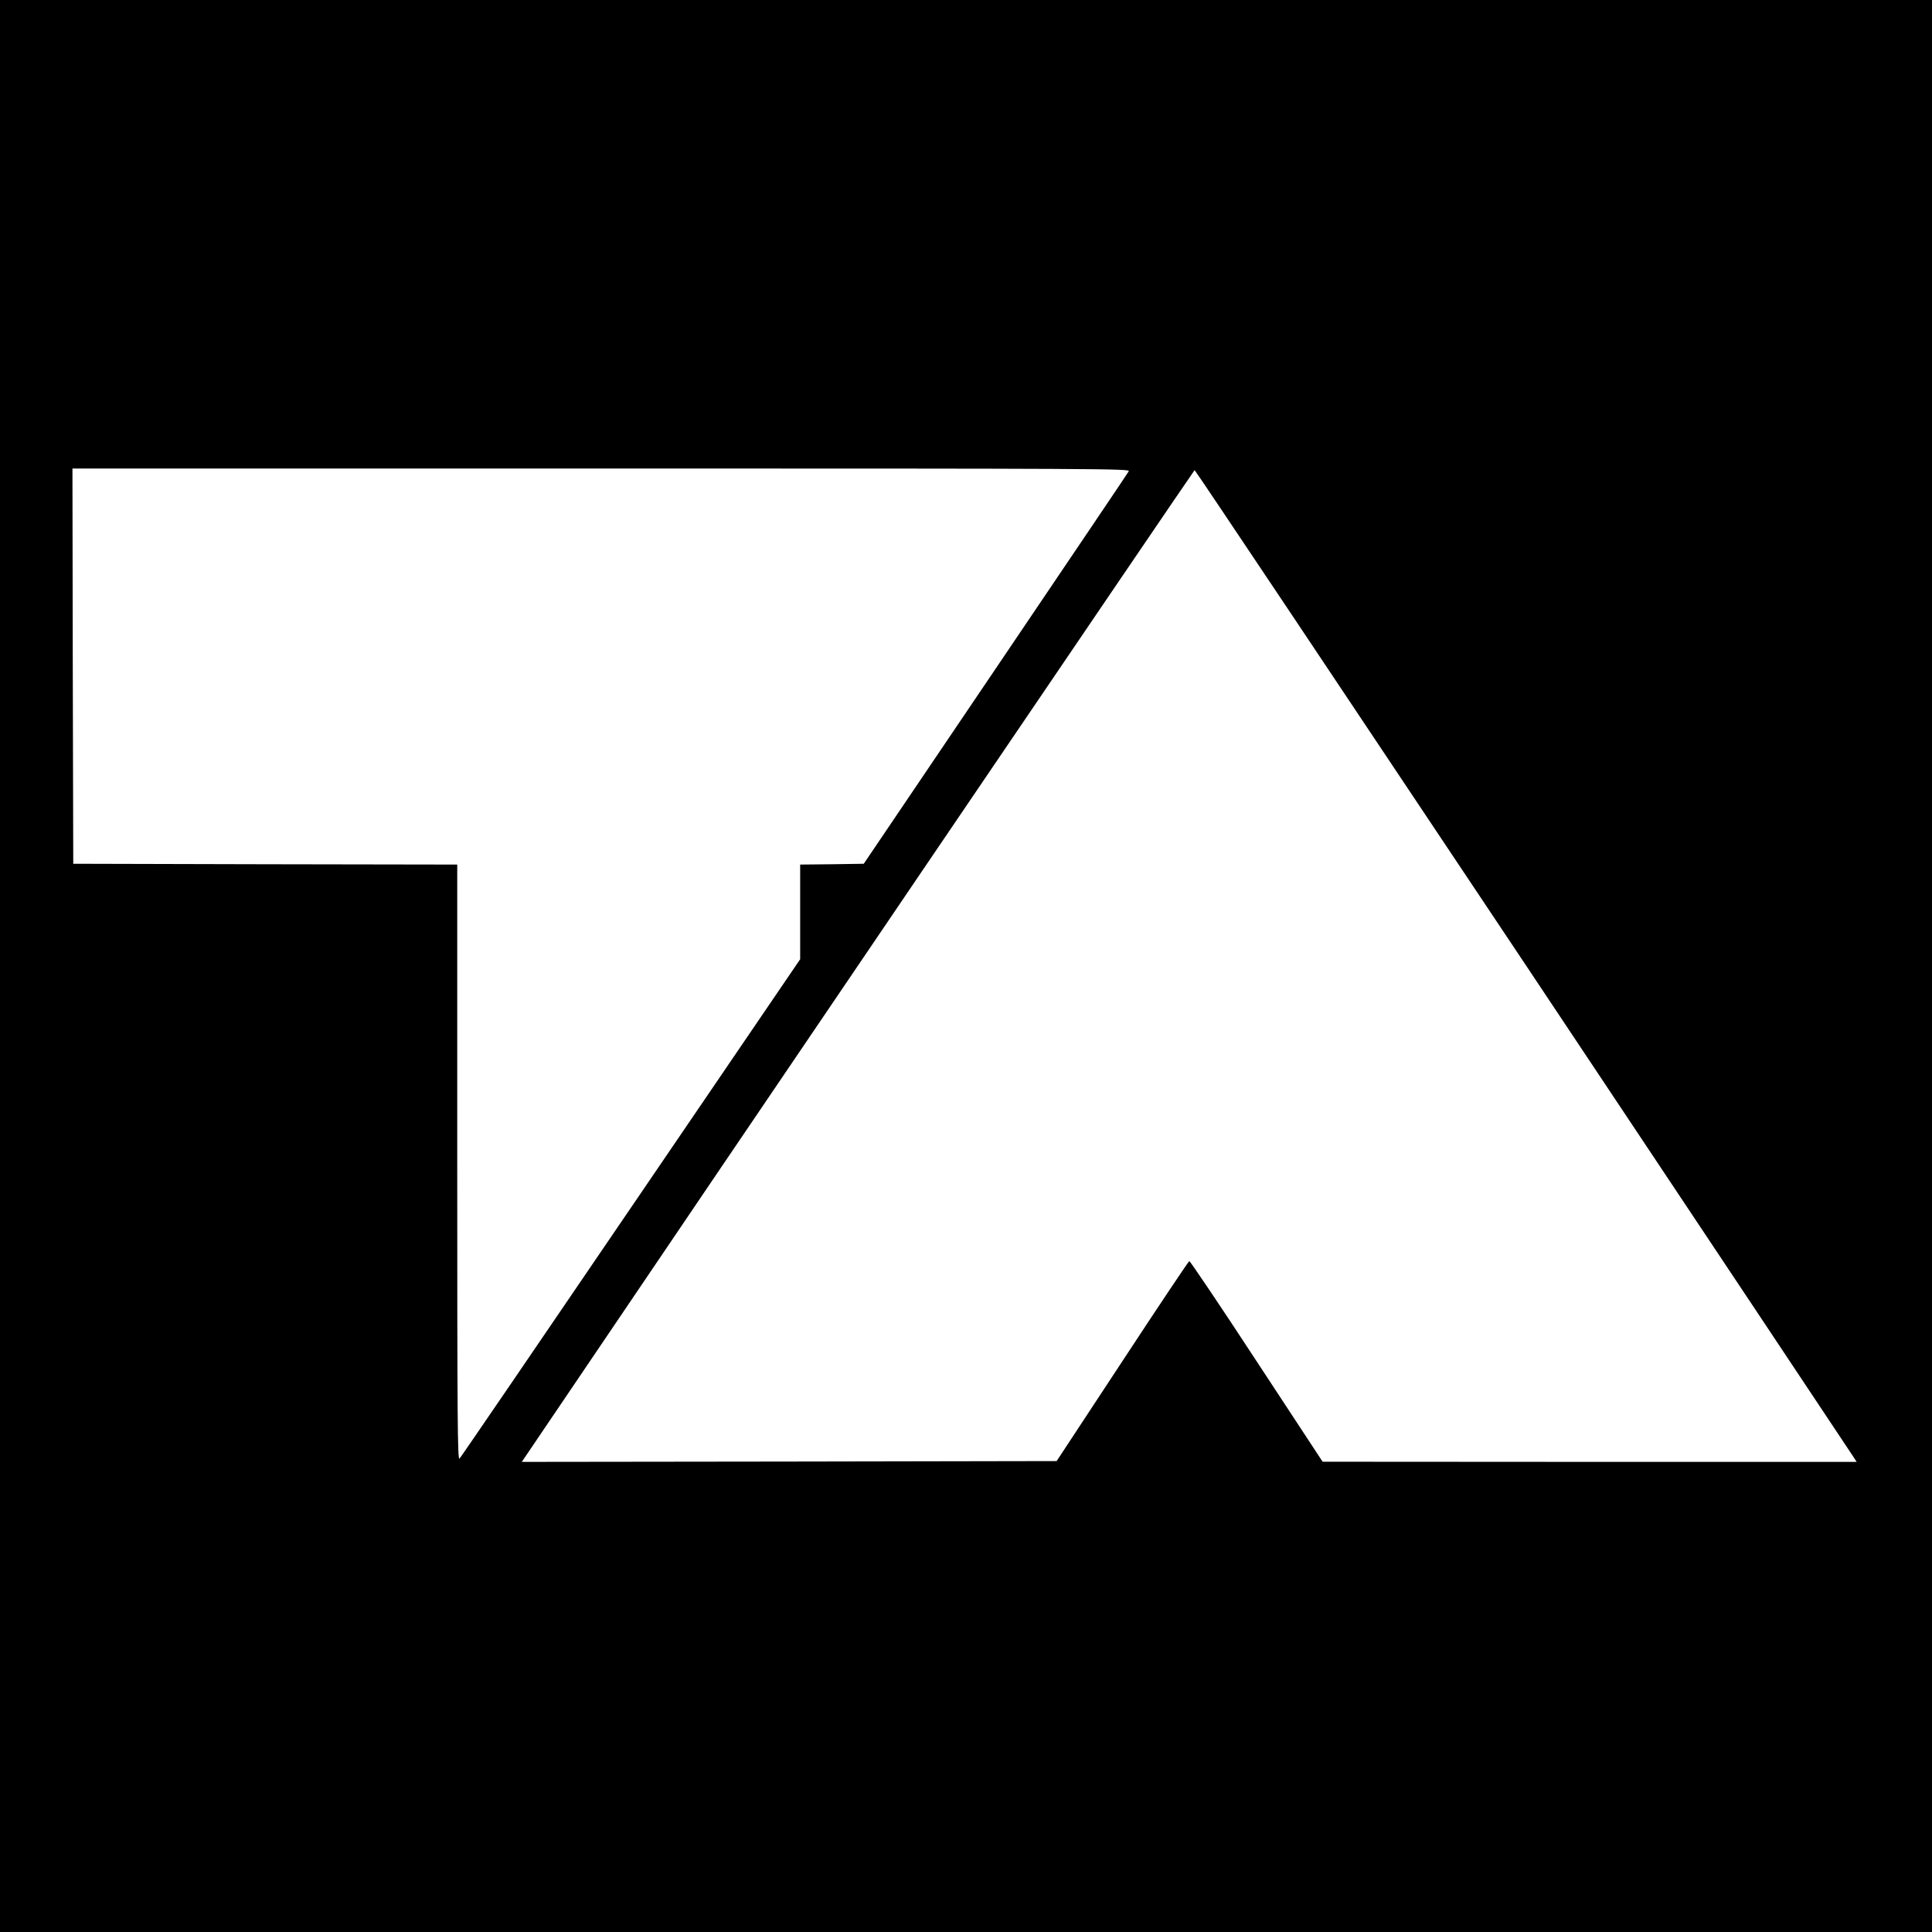
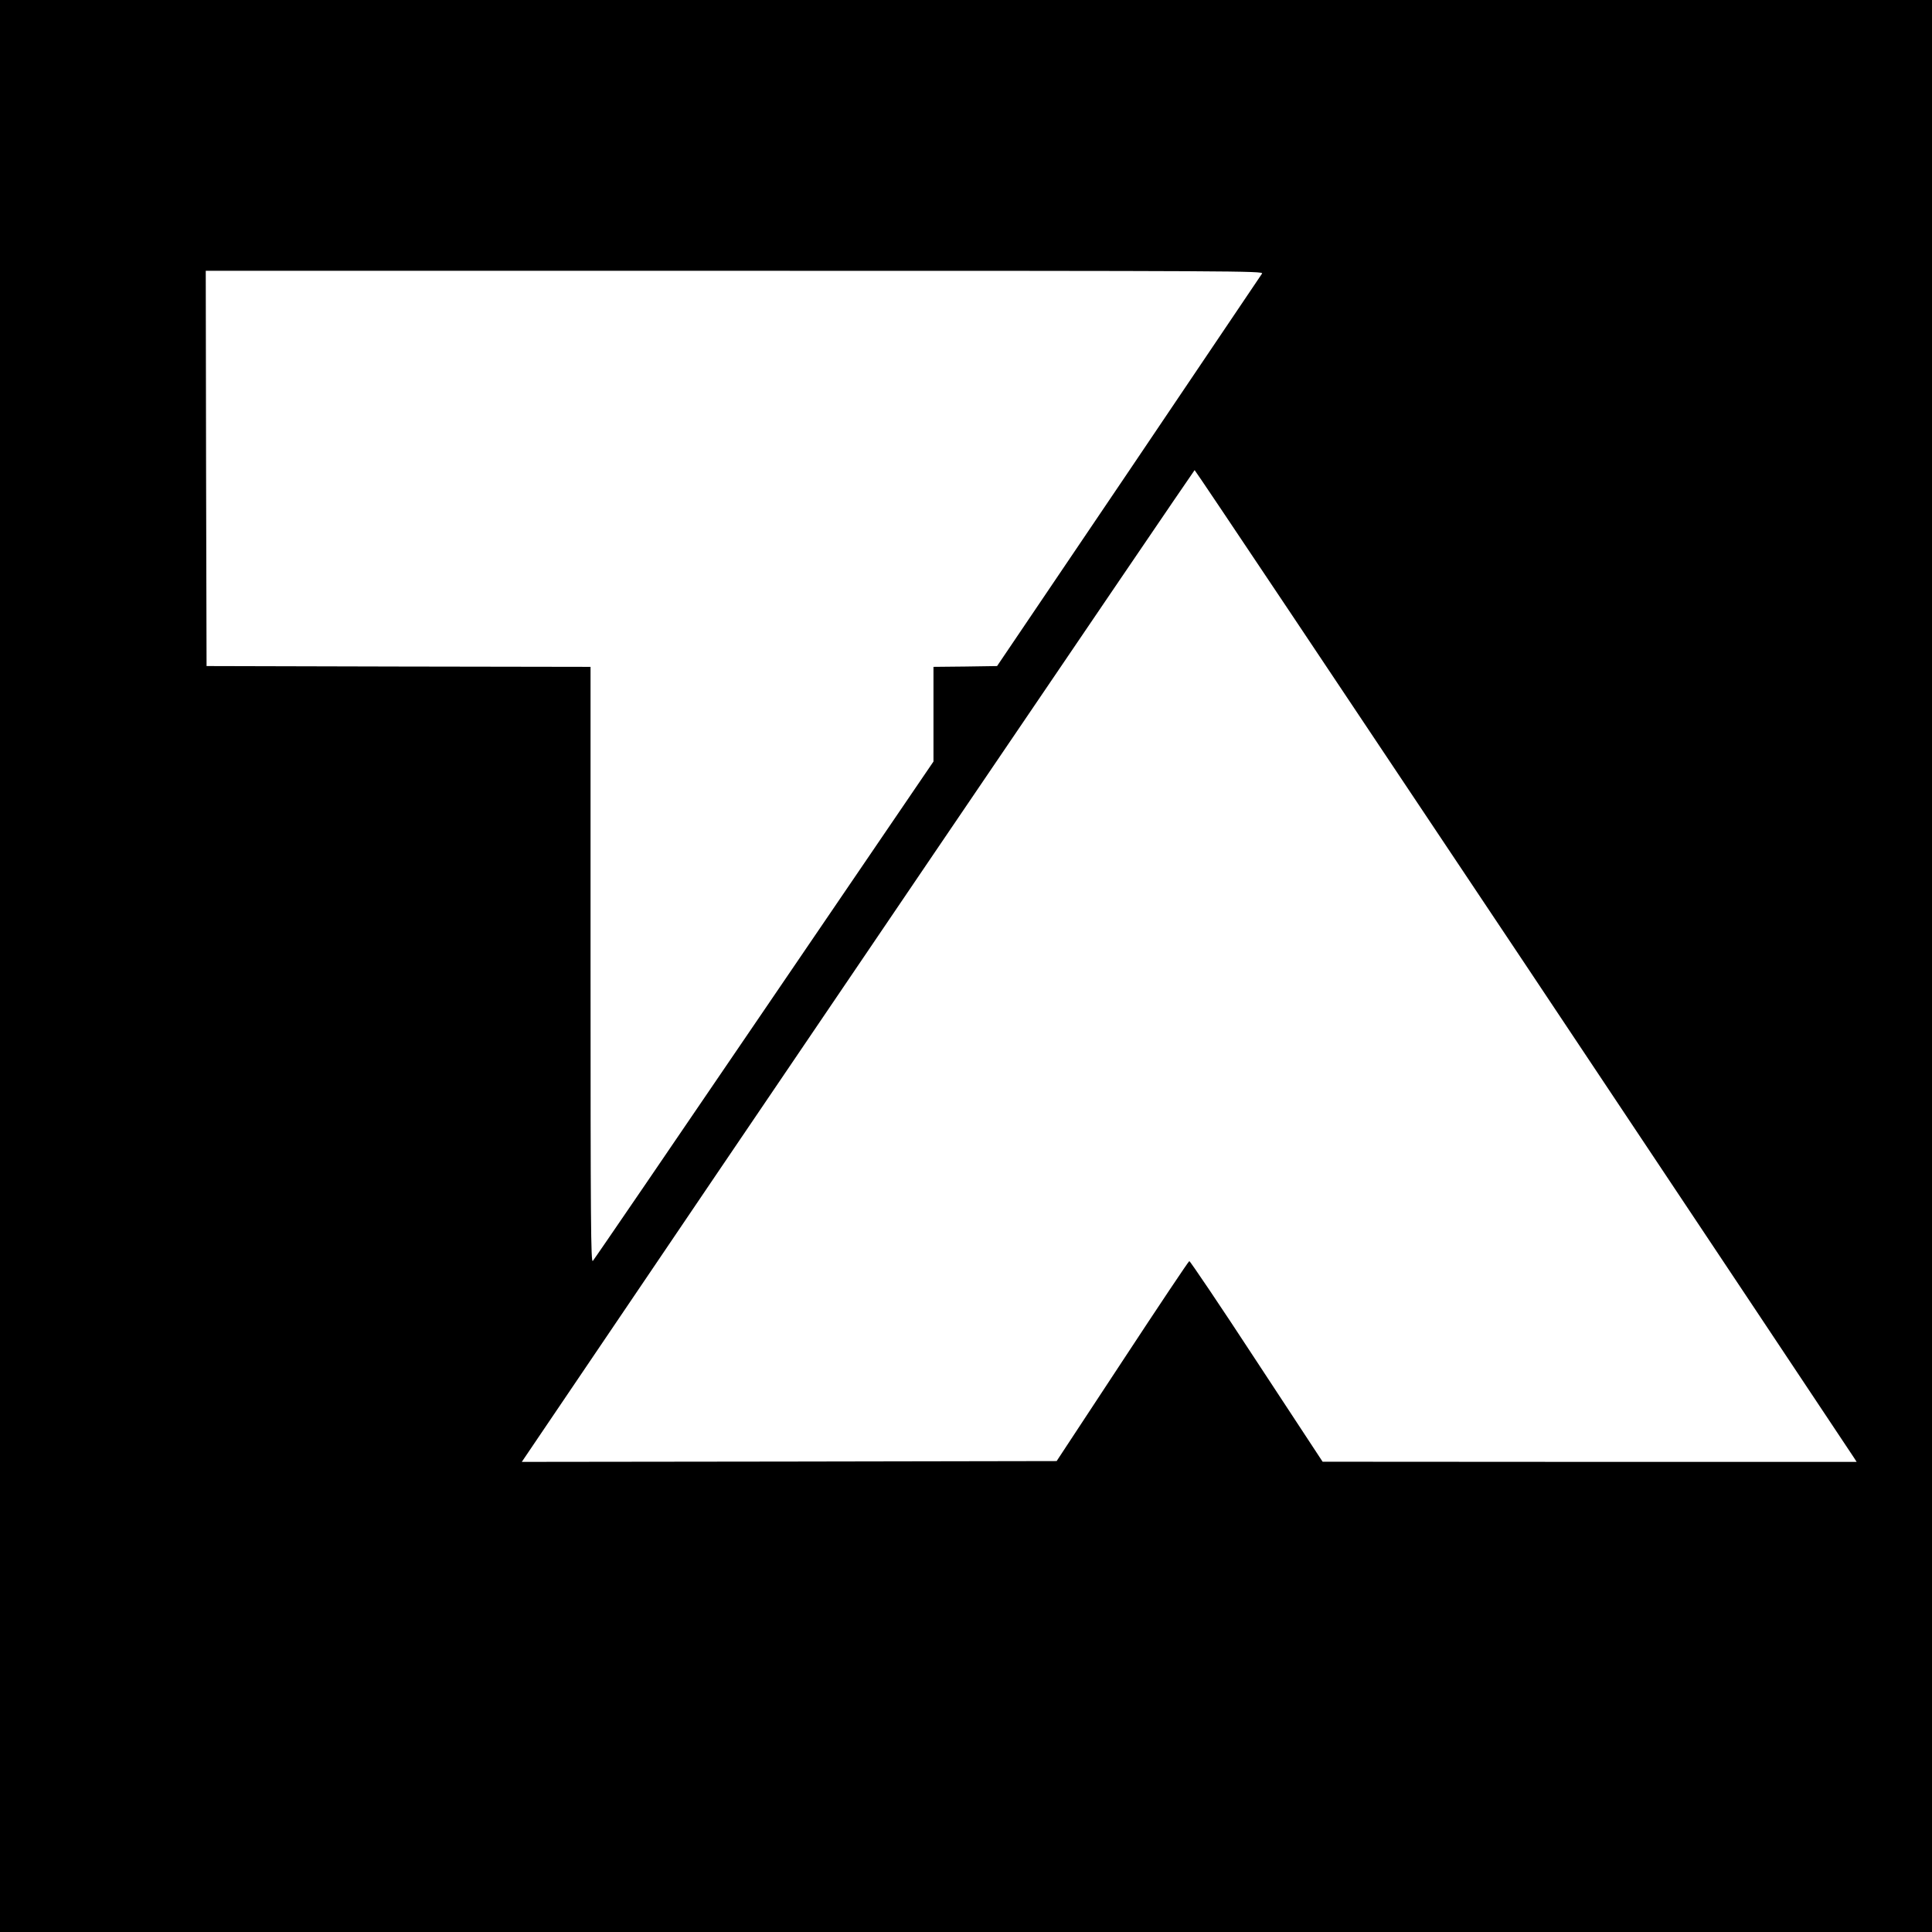
<svg xmlns="http://www.w3.org/2000/svg" version="1.0" width="1200pt" height="1200pt" viewBox="0 0 1200 1200" preserveAspectRatio="xMidYMid meet">
  <g transform="translate(0,1200) scale(0.1,-0.1)" fill="#000000" stroke="none">
-     <path d="M0 6000 l0 -6000 6000 0 6000 0 0 6000 0 6000 -6000 0 -6000 0 0 -6000z m7011 3073 c-5 -10 -378 -562 -828 -1228 l-818 -1210 -197 -3 -198 -2 0 -294 0 -294 -1051 -1543 c-578 -849 -1057 -1551 -1065 -1559 -12 -12 -14 230 -14 1838 l0 1852 -1192 2 -1193 3 -3 1228 -2 1227 3285 0 c3126 0 3285 -1 3276 -17z m2451 -3045 c1119 -1679 2043 -3065 2052 -3080 l18 -28 -1658 0 -1659 1 -410 624 c-225 344 -414 624 -418 622 -5 -1 -192 -281 -416 -622 l-408 -620 -1661 -3 -1661 -2 117 173 c1108 1640 4058 5987 4062 5987 4 0 922 -1374 2042 -3052z" />
+     <path d="M0 6000 l0 -6000 6000 0 6000 0 0 6000 0 6000 -6000 0 -6000 0 0 -6000z m7011 3073 l-818 -1210 -197 -3 -198 -2 0 -294 0 -294 -1051 -1543 c-578 -849 -1057 -1551 -1065 -1559 -12 -12 -14 230 -14 1838 l0 1852 -1192 2 -1193 3 -3 1228 -2 1227 3285 0 c3126 0 3285 -1 3276 -17z m2451 -3045 c1119 -1679 2043 -3065 2052 -3080 l18 -28 -1658 0 -1659 1 -410 624 c-225 344 -414 624 -418 622 -5 -1 -192 -281 -416 -622 l-408 -620 -1661 -3 -1661 -2 117 173 c1108 1640 4058 5987 4062 5987 4 0 922 -1374 2042 -3052z" />
  </g>
</svg>